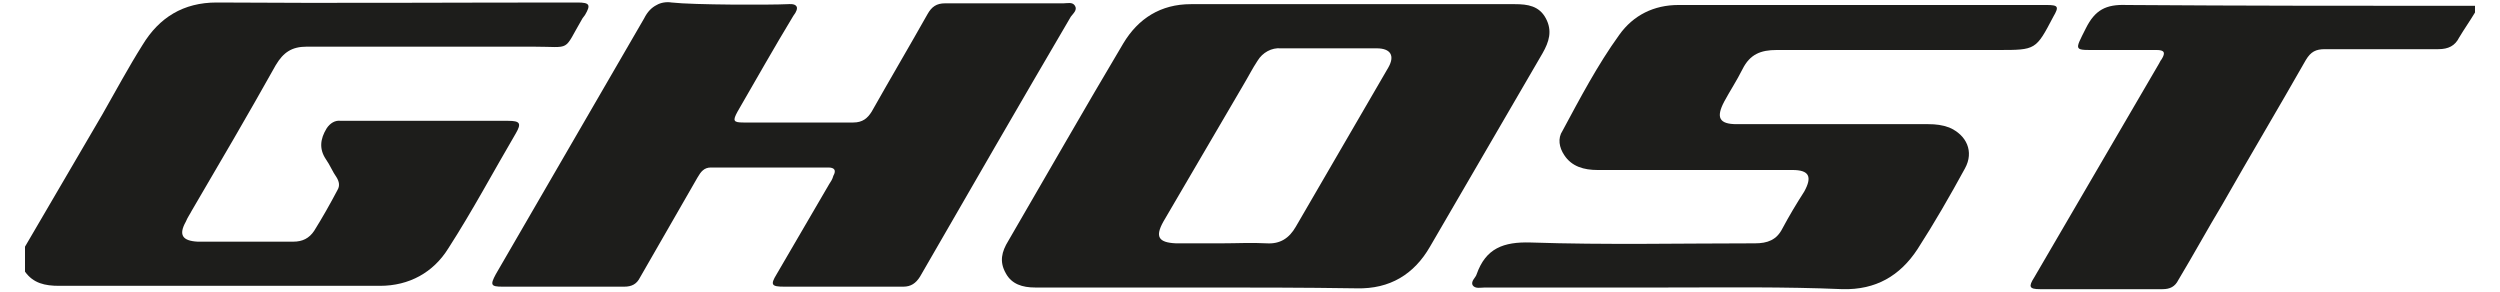
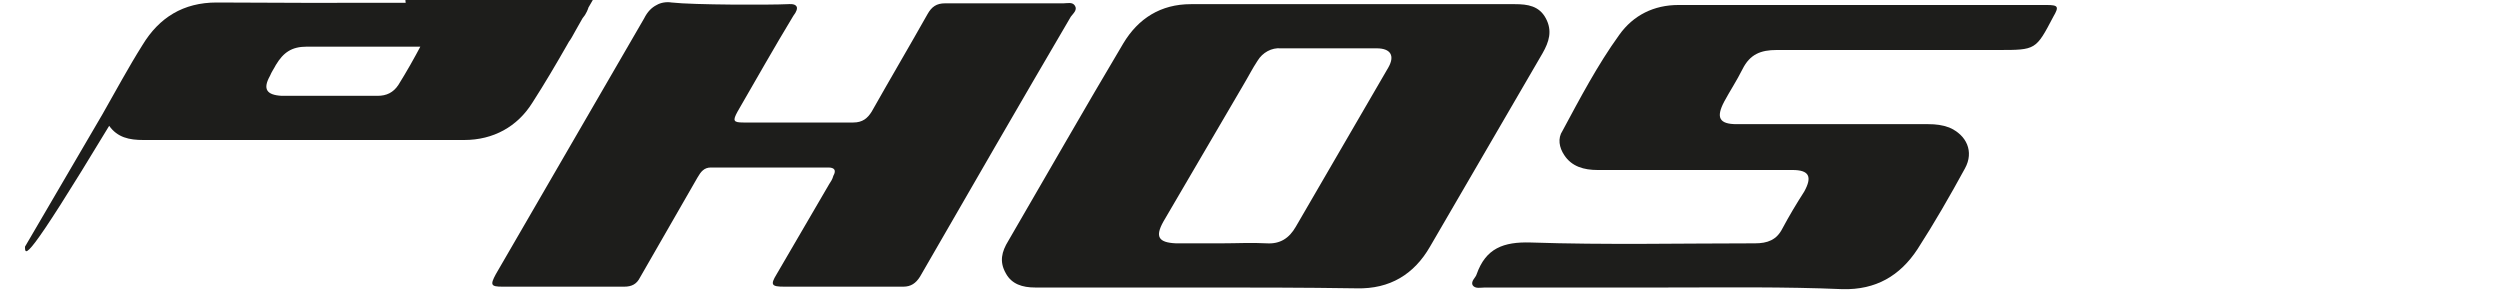
<svg xmlns="http://www.w3.org/2000/svg" version="1.1" id="Ebene_1" x="0px" y="0px" viewBox="0 0 300 35" style="enable-background:new 0 0 300 35;" xml:space="preserve">
  <style type="text/css">
	.st0{fill:#1D1D1B;}
</style>
  <g id="JBqsEy">
-     <path class="st0" d="M3,29.6c3.1-5.3,6.2-10.6,9.3-15.9c1.6-2.8,3.1-5.6,4.8-8.3c2-3.3,4.9-5.1,8.9-5.1c14.1,0.1,28.2,0,42.4,0   c0.3,0,0.6,0,0.9,0c1.5,0,1.6,0.3,0.9,1.5c-0.1,0.1-0.2,0.3-0.3,0.4c-2.4,4.1-1.2,3.4-5.9,3.4c-9.1,0-18.1,0-27.2,0   c-1.8,0-2.8,0.7-3.7,2.2c-3.3,5.9-6.7,11.7-10.1,17.5c-0.2,0.4-0.5,0.8-0.7,1.3c-0.9,1.6-0.4,2.3,1.4,2.4c2.6,0,5.1,0,7.7,0   c1.3,0,2.5,0,3.8,0c1.1,0,1.9-0.4,2.5-1.3c1-1.6,1.9-3.2,2.8-4.9c0.3-0.5,0.2-1-0.1-1.5c-0.5-0.7-0.8-1.5-1.3-2.2   c-0.8-1.2-0.7-2.4,0.1-3.7c0.4-0.6,1-1,1.7-0.9c6.7,0,13.4,0,20.1,0c1.4,0,1.6,0.3,0.9,1.5c-2.7,4.6-5.2,9.3-8.1,13.8   c-1.8,2.9-4.7,4.5-8.2,4.5c-12.8,0-25.6,0-38.5,0c-1.7,0-3.1-0.3-4.1-1.7C3,31.8,3,30.7,3,29.6z" />
-     <path class="st0" d="M297,1.5c-0.6,1-1.3,2-1.9,3c-0.5,1-1.3,1.4-2.5,1.4c-4.5,0-9.1,0-13.6,0c-1.1,0-1.7,0.3-2.3,1.3   c-3.3,5.8-6.7,11.5-10,17.3c-1.8,3-3.5,6.1-5.3,9.1c-0.4,0.8-1,1.1-1.9,1.1c-4.9,0-9.8,0-14.7,0c-1.3,0-1.4-0.3-0.7-1.4   c5-8.6,10-17.1,15-25.7c0.1-0.2,0.2-0.4,0.3-0.5c0.5-0.8,0.3-1.1-0.6-1.1c-2.3,0-4.6,0-6.9,0c-3.1,0-3,0.2-1.6-2.6   c1.1-2.2,2.4-2.9,4.9-2.8c13.9,0.1,27.8,0.1,41.8,0.1L297,1.5z" />
+     <path class="st0" d="M3,29.6c3.1-5.3,6.2-10.6,9.3-15.9c1.6-2.8,3.1-5.6,4.8-8.3c2-3.3,4.9-5.1,8.9-5.1c14.1,0.1,28.2,0,42.4,0   c0.3,0,0.6,0,0.9,0c1.5,0,1.6,0.3,0.9,1.5c-0.1,0.1-0.2,0.3-0.3,0.4c-2.4,4.1-1.2,3.4-5.9,3.4c-9.1,0-18.1,0-27.2,0   c-1.8,0-2.8,0.7-3.7,2.2c-0.2,0.4-0.5,0.8-0.7,1.3c-0.9,1.6-0.4,2.3,1.4,2.4c2.6,0,5.1,0,7.7,0   c1.3,0,2.5,0,3.8,0c1.1,0,1.9-0.4,2.5-1.3c1-1.6,1.9-3.2,2.8-4.9c0.3-0.5,0.2-1-0.1-1.5c-0.5-0.7-0.8-1.5-1.3-2.2   c-0.8-1.2-0.7-2.4,0.1-3.7c0.4-0.6,1-1,1.7-0.9c6.7,0,13.4,0,20.1,0c1.4,0,1.6,0.3,0.9,1.5c-2.7,4.6-5.2,9.3-8.1,13.8   c-1.8,2.9-4.7,4.5-8.2,4.5c-12.8,0-25.6,0-38.5,0c-1.7,0-3.1-0.3-4.1-1.7C3,31.8,3,30.7,3,29.6z" />
    <path class="st0" d="M143.8,34.5c-6.5,0-13.1,0-19.6,0c-1.5,0-2.8-0.4-3.5-1.7c-0.8-1.4-0.5-2.6,0.3-3.9   c4.6-7.9,9.1-15.8,13.8-23.7c1.8-3,4.5-4.7,8.1-4.7c13,0,26,0,38.9,0c1.5,0,2.9,0.2,3.7,1.7s0.4,2.8-0.4,4.2   c-4.5,7.7-9,15.5-13.5,23.2c-1.9,3.3-4.8,5.1-8.8,5C156.4,34.5,150.1,34.5,143.8,34.5z M146.6,29.2c1.8,0,3.6-0.1,5.4,0   c1.6,0.1,2.7-0.6,3.5-2c3.7-6.4,7.4-12.7,11.1-19.1c0.8-1.4,0.3-2.3-1.4-2.3c-3.8,0-7.7,0-11.5,0c-1.1-0.1-2.2,0.5-2.8,1.5   c-0.6,0.9-1.1,1.9-1.7,2.9c-3.2,5.5-6.4,10.9-9.6,16.4c-1,1.8-0.6,2.5,1.5,2.6C143,29.2,144.8,29.2,146.6,29.2z" />
    <path class="st0" d="M94.5,0.5c0.2,0,0.9-0.1,1.1,0.3c0.1,0.2,0,0.6-0.4,1.1c-2.3,3.8-4.5,7.7-6.7,11.5c-0.6,1.1-0.5,1.3,0.7,1.3   c4.4,0,8.8,0,13.2,0c1.1,0,1.7-0.5,2.2-1.3c2.2-3.9,4.5-7.8,6.7-11.7c0.5-0.9,1.1-1.3,2.1-1.3c4.7,0,9.5,0,14.2,0   c0.5,0,1.1-0.2,1.4,0.3s-0.2,0.9-0.5,1.3c-6.1,10.4-12.1,20.8-18.1,31.2c-0.5,0.8-1.1,1.2-2,1.2c-4.8,0-9.6,0-14.3,0   c-1.5,0-1.7-0.2-0.9-1.5c2.1-3.6,4.2-7.2,6.3-10.8c0.2-0.3,0.4-0.6,0.5-1c0.4-0.7,0.1-1-0.6-1c-4.7,0-9.4,0-14.1,0   c-0.8,0-1.2,0.5-1.6,1.2c-2.3,4-4.6,8-6.9,12c-0.4,0.8-1,1.1-1.9,1.1c-4.9,0-9.7,0-14.6,0c-1.4,0-1.5-0.2-0.8-1.5   c5.9-10.2,11.9-20.5,17.8-30.7c0.4-0.8,0.9-1.3,1.5-1.6c0.5-0.3,1.2-0.4,1.8-0.3C83.2,0.6,92.5,0.6,94.5,0.5z" />
    <path class="st0" d="M200.2,34.5c-7.3,0-14.7,0-22,0c-0.5,0-1.2,0.2-1.5-0.3c-0.2-0.5,0.4-0.9,0.5-1.3c1.1-3.1,3.2-3.9,6.5-3.8   c9,0.3,18,0.1,26.9,0.1c1.5,0,2.6-0.4,3.3-1.8c0.8-1.5,1.7-3,2.6-4.4c1-1.8,0.6-2.6-1.4-2.6c-7.8,0-15.6,0-23.4,0   c-1.6,0-3.1-0.4-4-1.8c-0.6-0.9-0.8-2-0.2-2.9c2.1-3.9,4.2-7.9,6.8-11.5c1.7-2.4,4.2-3.6,7.1-3.6c14.7,0,29.5,0,44.2,0   c1.4,0,1.5,0.2,0.8,1.4c-2.1,4-2.1,4-6.6,4c-8.9,0-17.7,0-26.6,0c-1.9,0-3.2,0.5-4.1,2.3c-0.7,1.4-1.5,2.6-2.2,3.9   c-1,1.9-0.6,2.7,1.5,2.7c7.7,0,15.3,0,23,0c0.9,0,1.7,0.1,2.5,0.4c2.1,0.9,3,2.9,1.9,4.9c-1.8,3.3-3.7,6.6-5.7,9.7   c-2.1,3.2-5,4.9-9,4.8C214.1,34.4,207.2,34.5,200.2,34.5z" />
  </g>
</svg>